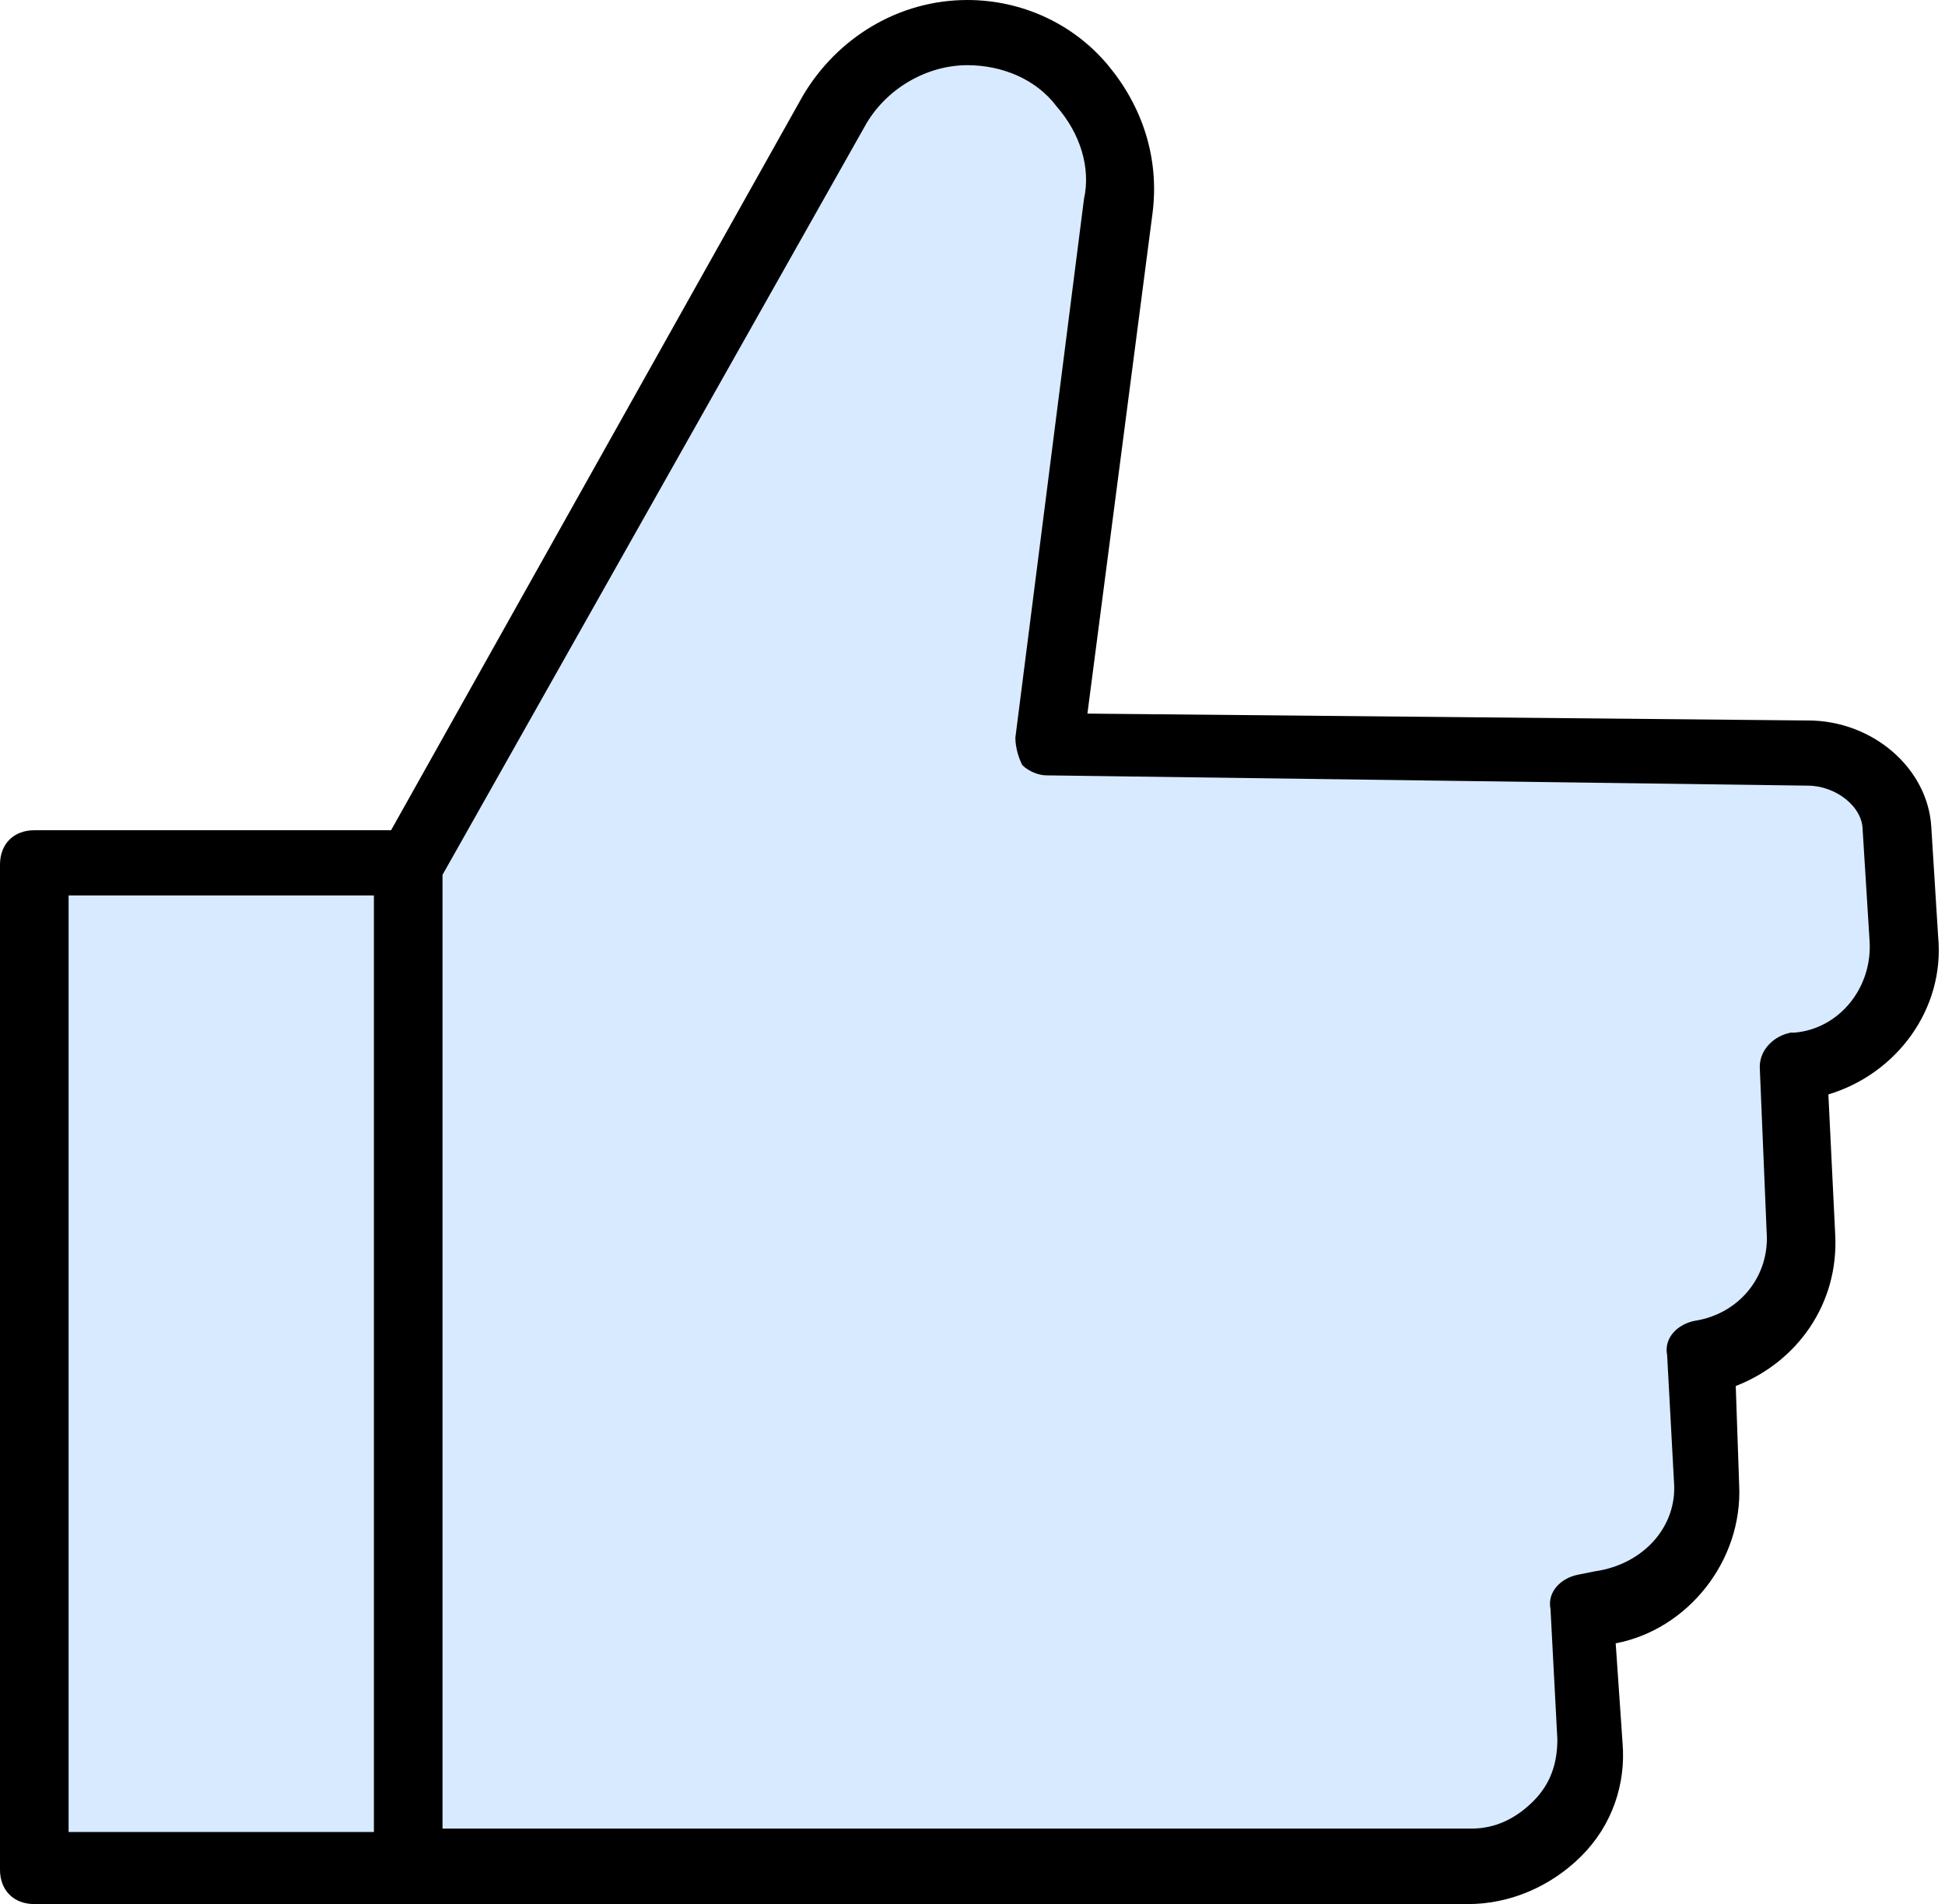
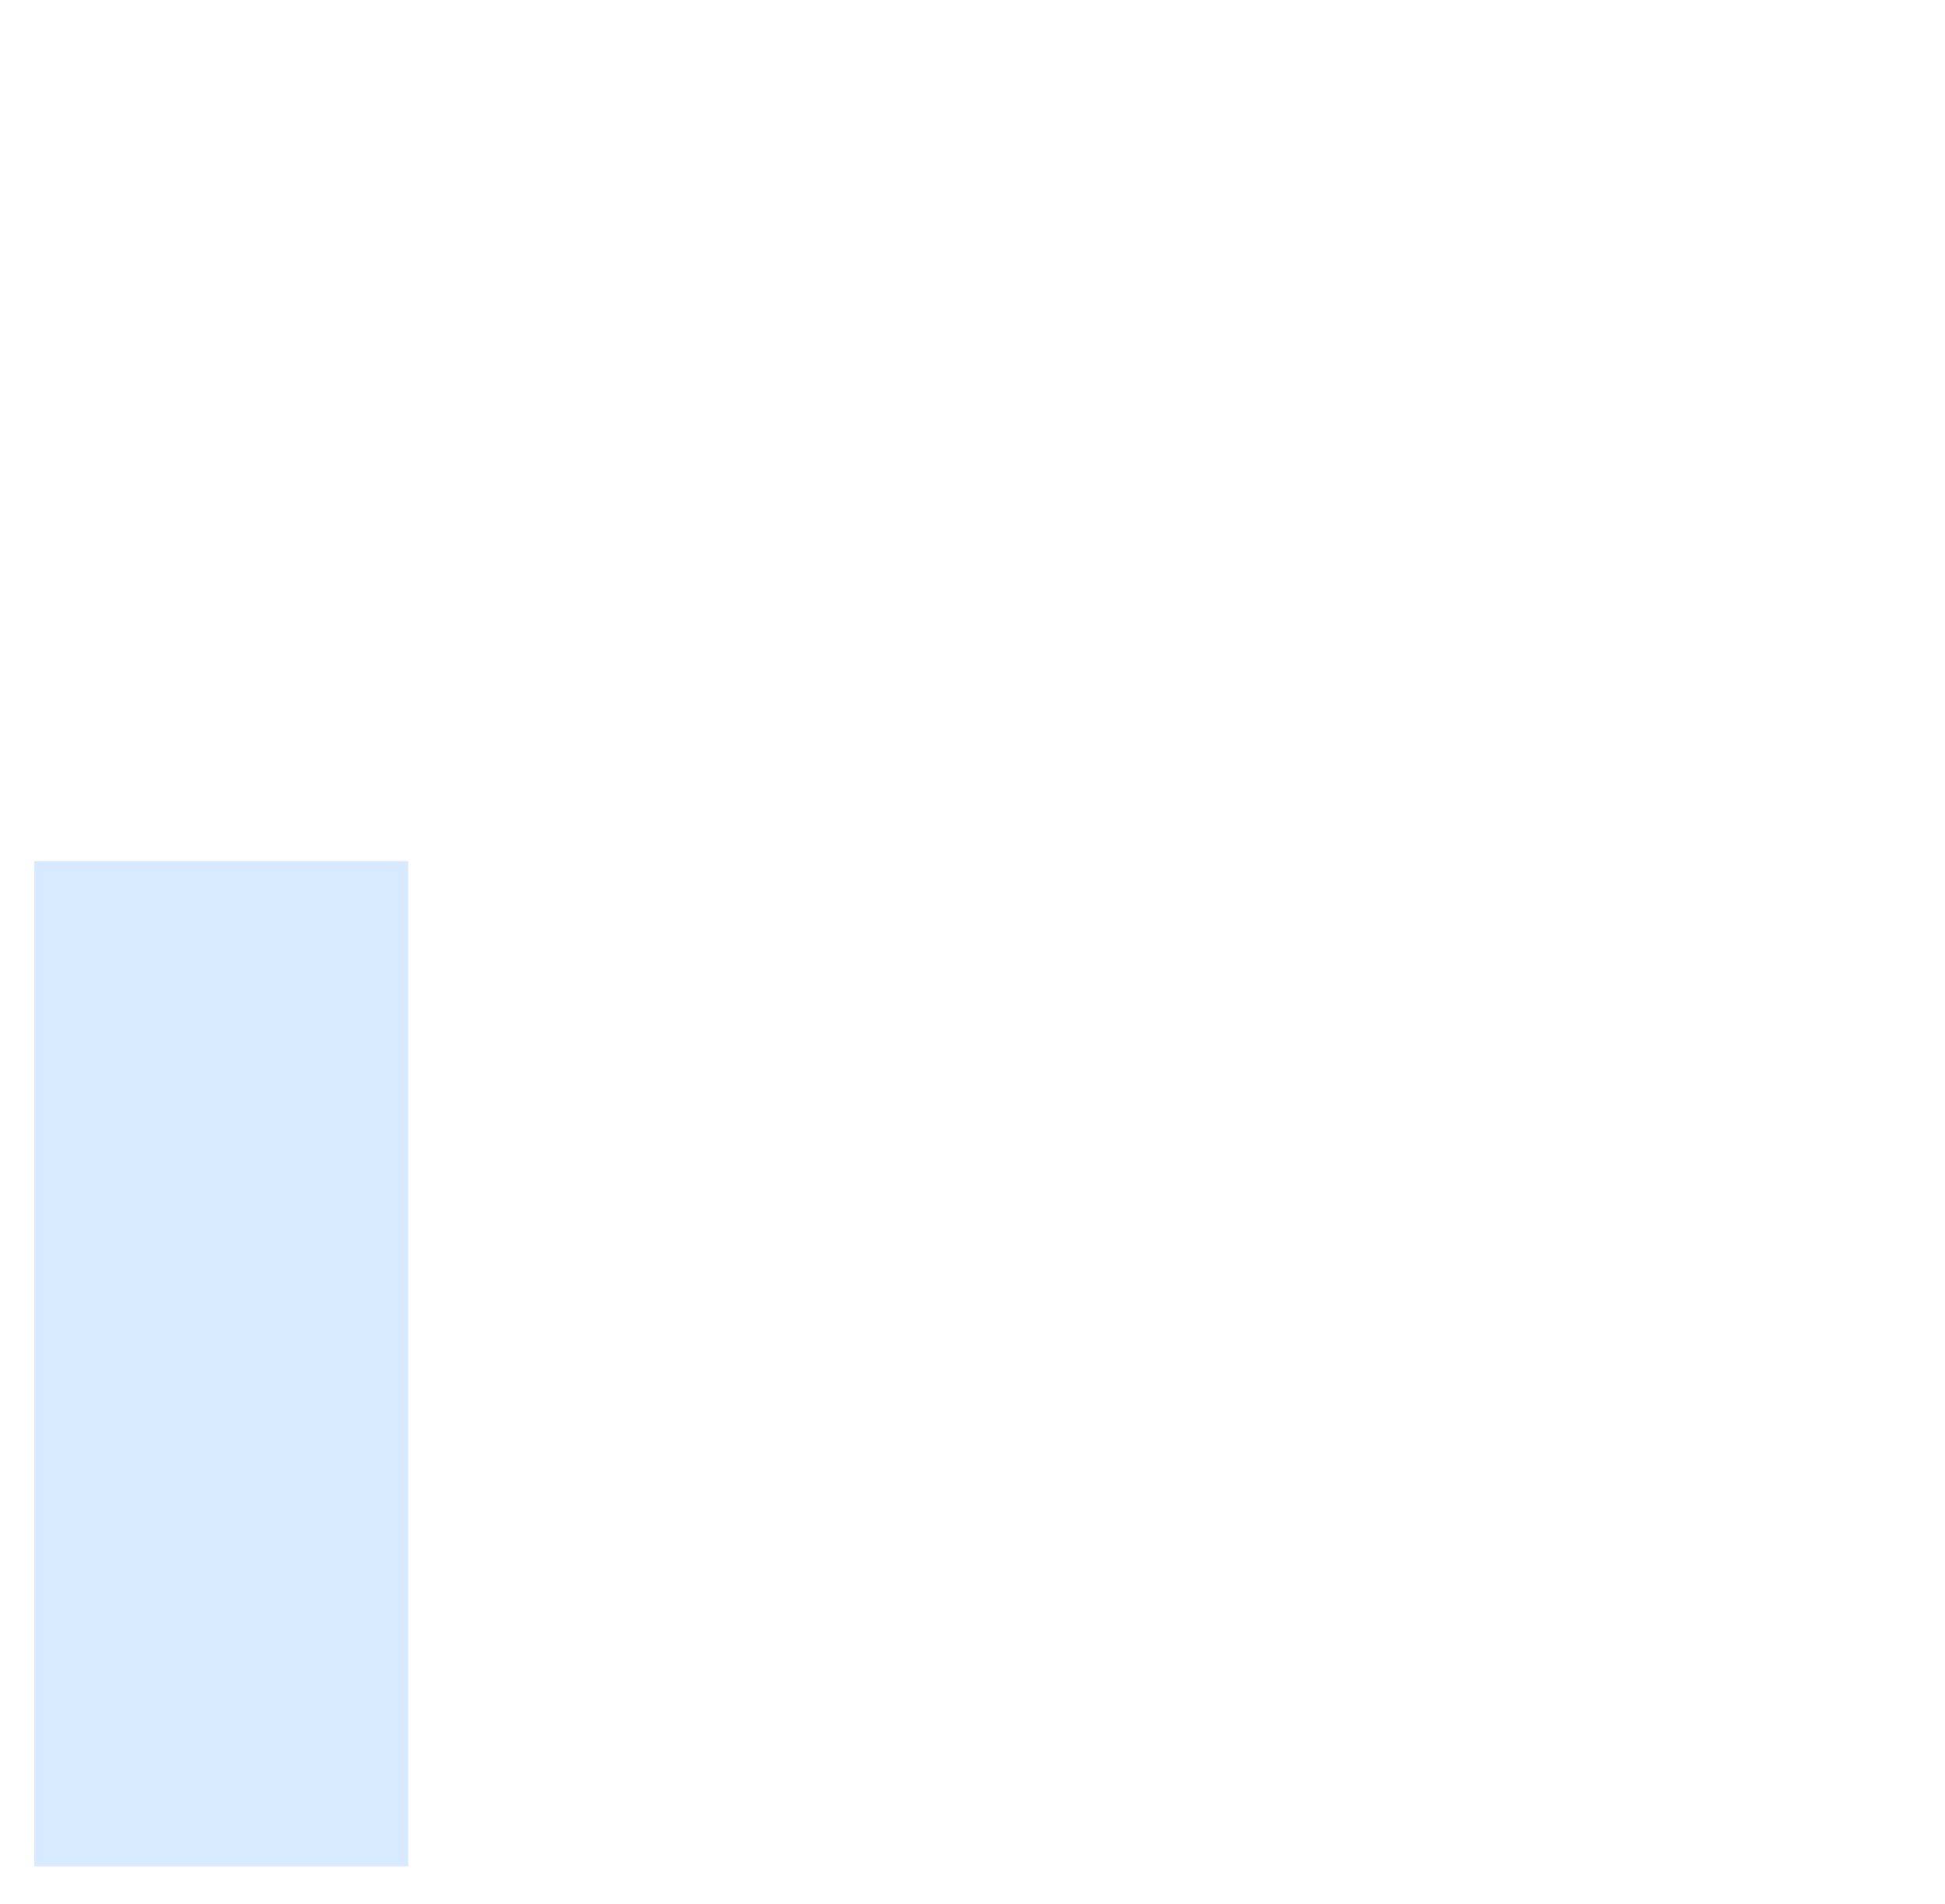
<svg xmlns="http://www.w3.org/2000/svg" fill="#000000" height="55.5" preserveAspectRatio="xMidYMid meet" version="1" viewBox="0.0 0.1 56.7 55.5" width="56.7" zoomAndPan="magnify">
  <g>
    <g>
      <g id="change1_1">
        <path d="M1 25.2H11.9V54.5H1z" fill="#d8eaff" />
      </g>
    </g>
    <g>
      <g>
        <g id="change2_1">
-           <path d="M11.9,25.4l1.3-2.4l11-19.7C25.1,1.9,26.6,1,28.2,1h0c2.7,0,4.8,2.4,4.4,5.1l-2,15.7l22,0.2 c1.3,0,2.5,0.9,2.6,2.2l0.2,3.2c0.1,1.9-1.2,3.5-3.1,3.7l-0.1,0l0.2,4.8c0.1,1.8-1.2,3.3-2.9,3.6l0,0l0.2,3.7 c0.1,1.8-1.3,3.4-3.1,3.6L46.1,47l0.2,3.8c0.1,2-1.5,3.7-3.5,3.7H11.9V25.4z" fill="#d8eaff" />
-         </g>
+           </g>
      </g>
      <g id="change3_1">
-         <path d="M56.5,27.4l-0.2-3.2c-0.1-1.7-1.7-3.1-3.6-3.1c0,0,0,0-0.1,0l-20.9-0.2l1.9-14.6c0.2-1.6-0.3-3.1-1.3-4.3 c-1-1.2-2.5-1.9-4.1-1.9c-2,0-3.8,1.1-4.8,2.8l-12,21.4H1c-0.6,0-1,0.4-1,1v29.3c0,0.6,0.4,1,1,1h10.9h30.9c1.2,0,2.4-0.5,3.3-1.4 c0.9-0.9,1.3-2.1,1.2-3.3l-0.2-2.9c2.1-0.4,3.7-2.4,3.6-4.6l-0.1-2.9c1.8-0.7,3-2.4,2.9-4.4L53.3,32 C55.3,31.4,56.7,29.5,56.5,27.4z M2,26.2h8.9v27.3H2V26.2z M52.3,30.2l-0.1,0c-0.5,0.1-0.9,0.5-0.9,1l0.2,4.8 c0.1,1.3-0.8,2.4-2.1,2.6c-0.5,0.1-0.9,0.5-0.8,1l0.2,3.7c0.1,1.3-0.9,2.4-2.3,2.6l-0.5,0.1c-0.5,0.1-0.9,0.5-0.8,1l0.2,3.8 c0,0.7-0.2,1.3-0.7,1.8s-1.1,0.8-1.8,0.8H12.9V25.6L25.2,3.8C25.8,2.7,27,2,28.2,2c1,0,2,0.4,2.6,1.2c0.7,0.8,1,1.8,0.8,2.7 l-2,15.7c0,0.3,0.1,0.6,0.2,0.8c0.2,0.2,0.5,0.3,0.7,0.3L52.7,23c0.8,0,1.6,0.6,1.6,1.3l0.2,3.2C54.6,28.9,53.6,30.1,52.3,30.2z" fill="#000000" />
-       </g>
+         </g>
    </g>
  </g>
</svg>